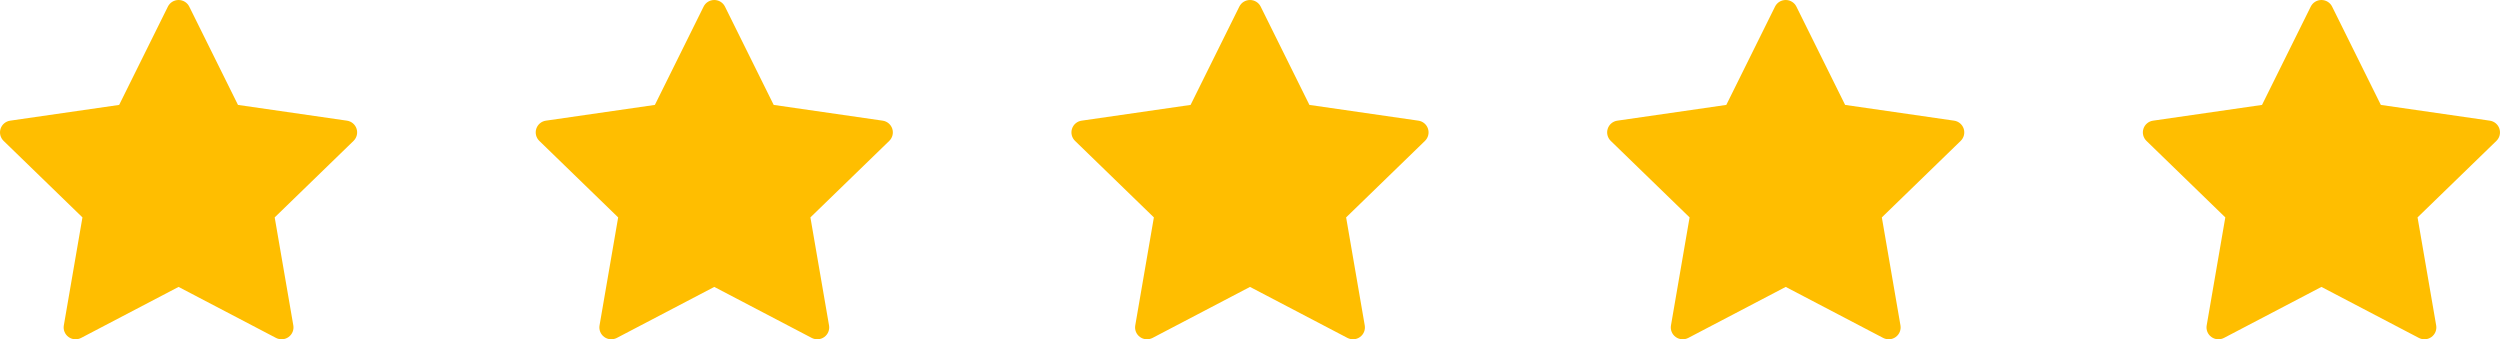
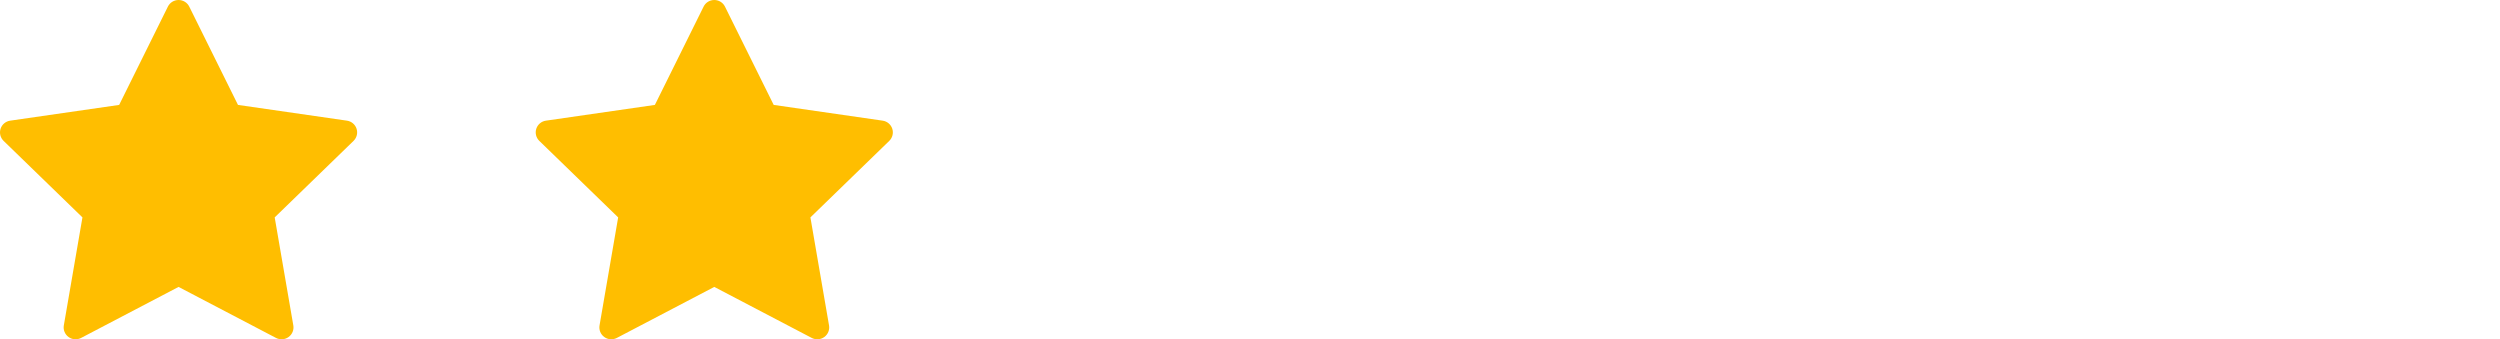
<svg xmlns="http://www.w3.org/2000/svg" width="140" height="19" viewBox="0 0 140 19" fill="none">
  <path d="M10.598 0.37C10.486 0.143 10.254 0 10 0C9.746 0 9.514 0.143 9.402 0.37L6.673 5.875L0.571 6.757C0.32 6.793 0.111 6.968 0.033 7.208C-0.046 7.449 0.02 7.712 0.201 7.889L4.617 12.174L3.574 18.224C3.531 18.473 3.634 18.725 3.84 18.873C4.045 19.022 4.317 19.041 4.542 18.924L10 16.067L15.458 18.924C15.683 19.041 15.955 19.022 16.16 18.873C16.366 18.725 16.469 18.473 16.426 18.224L15.383 12.174L19.799 7.889C19.98 7.712 20.046 7.449 19.967 7.208C19.889 6.968 19.68 6.793 19.429 6.757L13.327 5.875L10.598 0.37Z" fill="#FFBE00" />
  <path d="M40.598 0.37C40.486 0.143 40.254 0 40 0C39.746 0 39.514 0.143 39.402 0.37L36.673 5.875L30.571 6.757C30.32 6.793 30.111 6.968 30.033 7.208C29.954 7.449 30.02 7.712 30.201 7.889L34.617 12.174L33.574 18.224C33.531 18.473 33.634 18.725 33.84 18.873C34.045 19.022 34.317 19.041 34.542 18.924L40 16.067L45.458 18.924C45.683 19.041 45.955 19.022 46.16 18.873C46.366 18.725 46.469 18.473 46.426 18.224L45.383 12.174L49.799 7.889C49.98 7.712 50.046 7.449 49.967 7.208C49.889 6.968 49.68 6.793 49.429 6.757L43.327 5.875L40.598 0.37Z" fill="#FFBE00" />
-   <path d="M70.598 0.37C70.486 0.143 70.254 0 70 0C69.746 0 69.514 0.143 69.402 0.37L66.673 5.875L60.571 6.757C60.32 6.793 60.111 6.968 60.033 7.208C59.954 7.449 60.02 7.712 60.201 7.889L64.617 12.174L63.574 18.224C63.531 18.473 63.634 18.725 63.84 18.873C64.045 19.022 64.317 19.041 64.542 18.924L70 16.067L75.458 18.924C75.683 19.041 75.955 19.022 76.16 18.873C76.366 18.725 76.469 18.473 76.426 18.224L75.383 12.174L79.799 7.889C79.98 7.712 80.046 7.449 79.967 7.208C79.889 6.968 79.68 6.793 79.429 6.757L73.327 5.875L70.598 0.37Z" fill="#FFBE00" />
-   <path d="M100.598 0.37C100.486 0.143 100.254 0 100 0C99.746 0 99.514 0.143 99.402 0.37L96.673 5.875L90.571 6.757C90.32 6.793 90.111 6.968 90.033 7.208C89.954 7.449 90.02 7.712 90.201 7.889L94.617 12.174L93.574 18.224C93.531 18.473 93.634 18.725 93.84 18.873C94.045 19.022 94.317 19.041 94.542 18.924L100 16.067L105.458 18.924C105.683 19.041 105.955 19.022 106.16 18.873C106.366 18.725 106.469 18.473 106.426 18.224L105.383 12.174L109.799 7.889C109.98 7.712 110.046 7.449 109.967 7.208C109.889 6.968 109.68 6.793 109.429 6.757L103.327 5.875L100.598 0.37Z" fill="#FFBE00" />
-   <path d="M130.598 0.37C130.486 0.143 130.254 0 130 0C129.746 0 129.514 0.143 129.402 0.37L126.673 5.875L120.571 6.757C120.32 6.793 120.111 6.968 120.033 7.208C119.954 7.449 120.02 7.712 120.201 7.889L124.617 12.174L123.574 18.224C123.531 18.473 123.634 18.725 123.84 18.873C124.045 19.022 124.317 19.041 124.542 18.924L130 16.067L135.458 18.924C135.683 19.041 135.955 19.022 136.16 18.873C136.366 18.725 136.469 18.473 136.426 18.224L135.383 12.174L139.799 7.889C139.98 7.712 140.046 7.449 139.967 7.208C139.889 6.968 139.68 6.793 139.429 6.757L133.327 5.875L130.598 0.37Z" fill="#FFBE00" />
</svg>